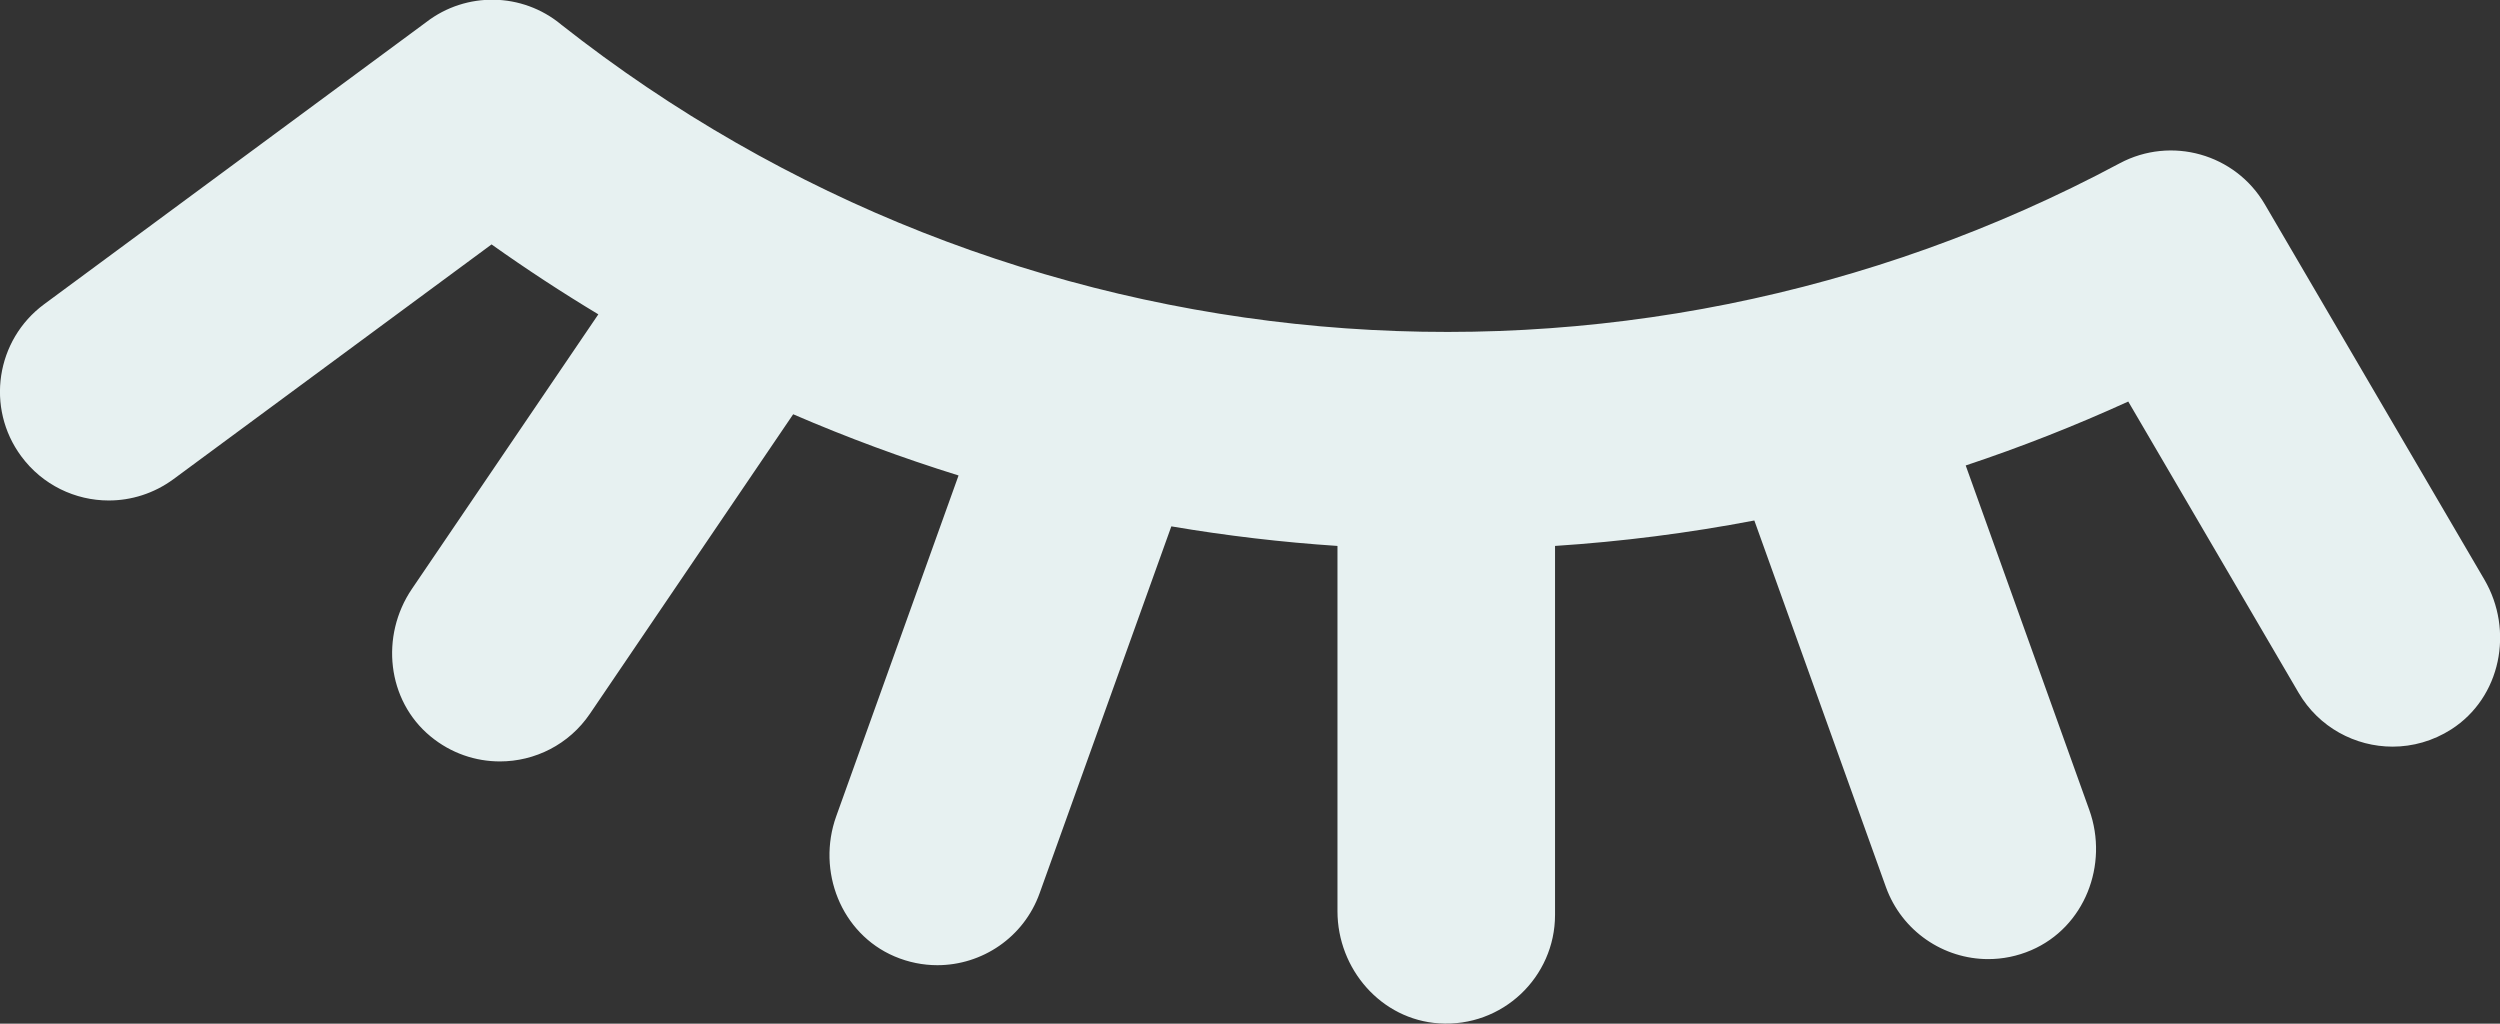
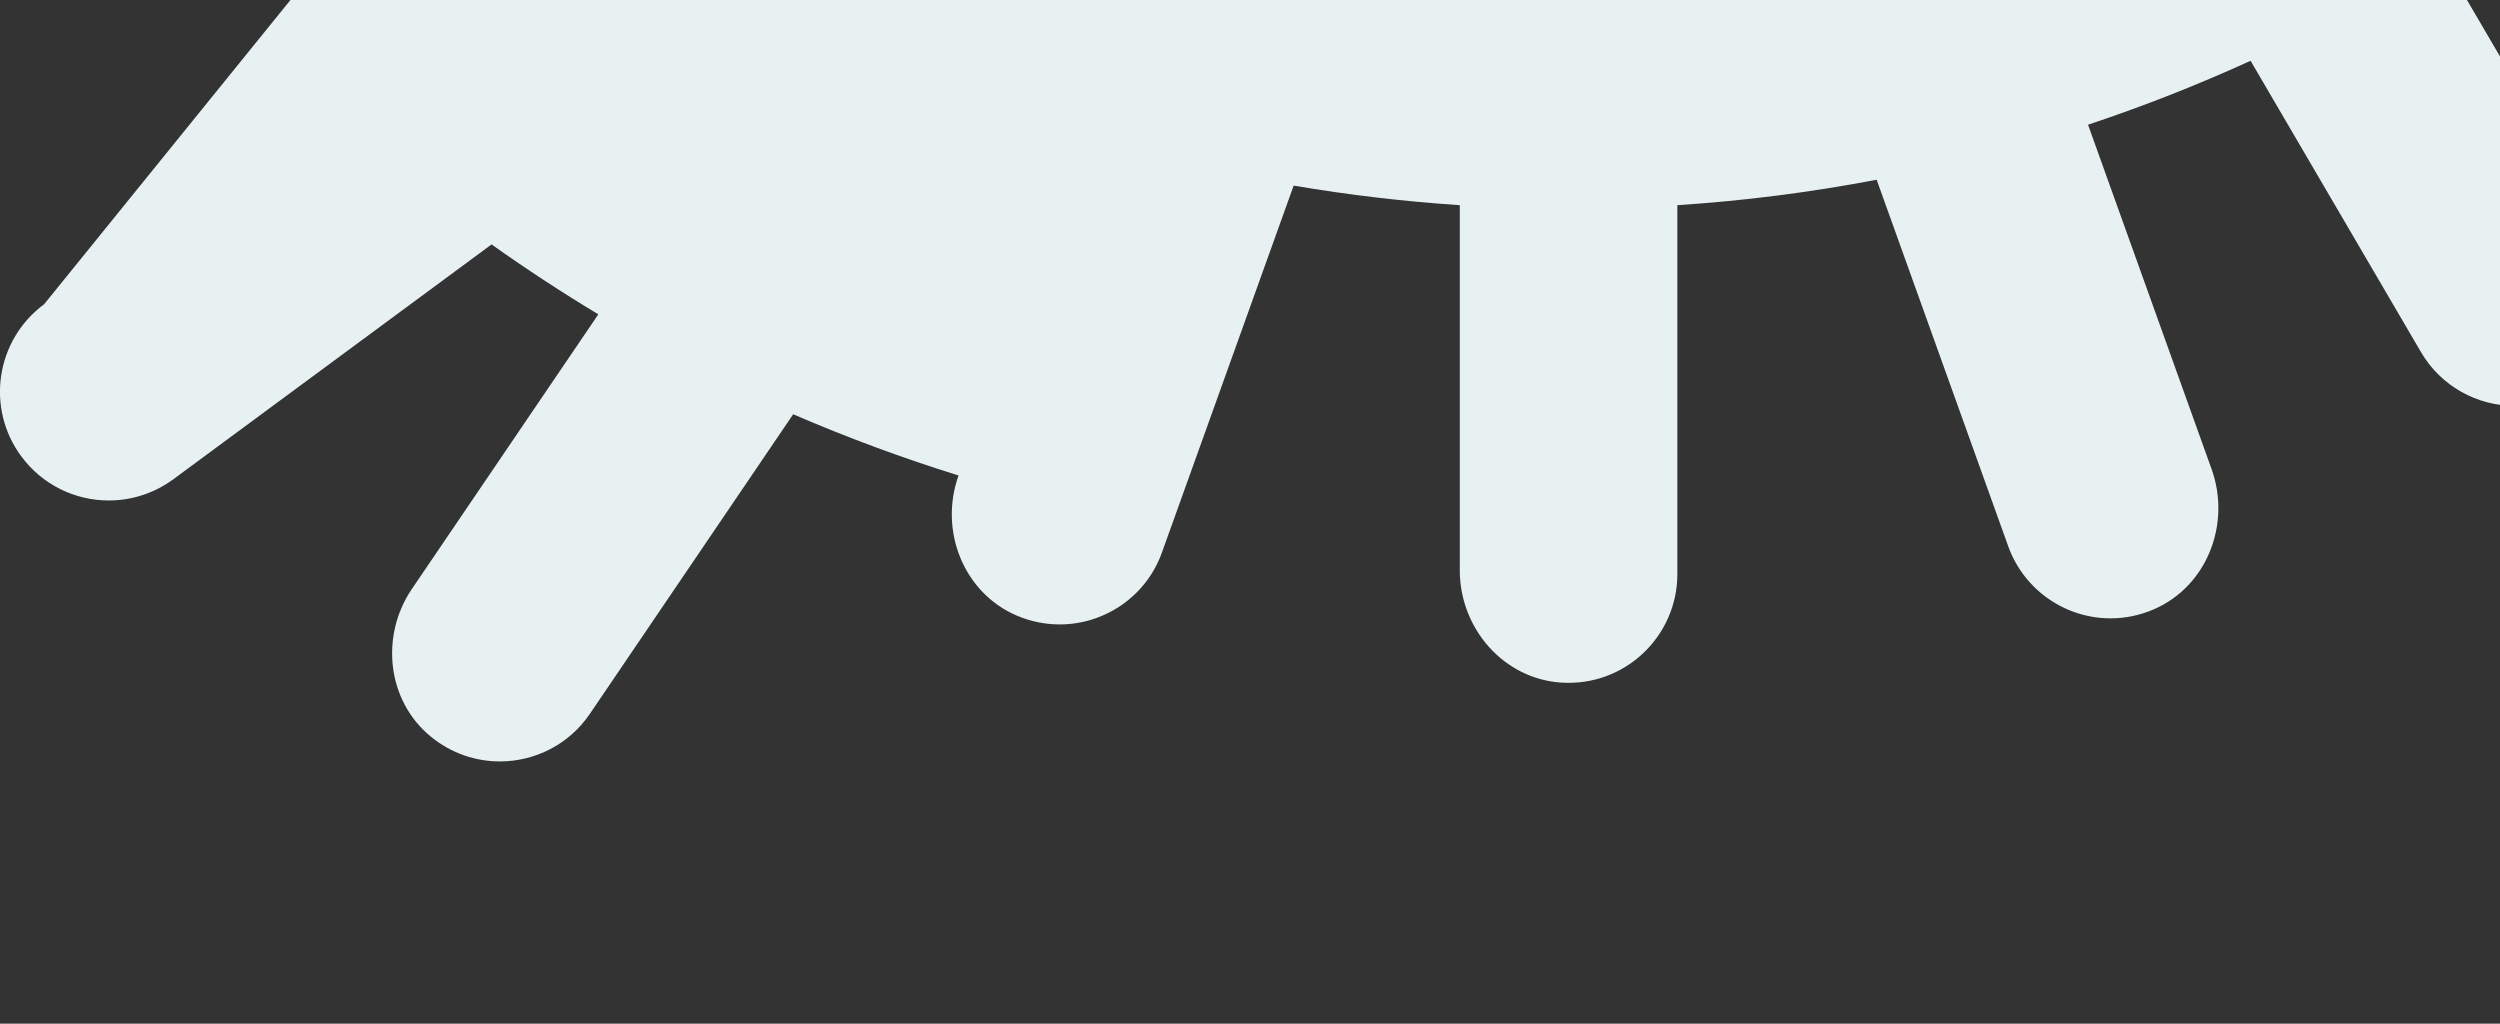
<svg xmlns="http://www.w3.org/2000/svg" id="Layer_2" data-name="Layer 2" width="229.93" height="94.15" viewBox="0 0 229.93 94.15">
  <rect x="0" y="0" width="229.93" height="94.15" fill="#333333" stroke="none" />
  <defs>
    <style>
      .cls-1 {
        fill: #e7f1f1;
      }
    </style>
  </defs>
  <g id="Layer_1-2" data-name="Layer 1">
-     <path class="cls-1" d="M10.01,46.03c2.06,0,4.14-.64,5.93-1.95l29.27-21.6c3.21,2.28,6.48,4.42,9.82,6.43l-17.15,25.26c-2.92,4.31-2.3,10.25,1.72,13.56,1.89,1.56,4.15,2.3,6.38,2.3,3.2,0,6.35-1.54,8.28-4.39l18.69-27.54c4.98,2.15,10.06,4.03,15.21,5.63l-11.25,31.34c-1.81,5.04.44,10.79,5.36,12.89,1.29.55,2.63.81,3.94.81,4.1,0,7.95-2.54,9.41-6.63l12.11-33.73c5.06.86,10.16,1.46,15.28,1.8v33.59c0,5.33,4.02,9.98,9.34,10.32,5.82.38,10.67-4.24,10.67-9.98v-33.93c6.14-.4,12.26-1.18,18.33-2.34l12.1,33.71c1.47,4.08,5.31,6.63,9.41,6.63,1.32,0,2.66-.26,3.96-.82,4.91-2.11,7.14-7.86,5.34-12.89l-11.37-31.69c5.05-1.68,10.04-3.64,14.95-5.88l15.67,26.79c1.86,3.18,5.21,4.95,8.64,4.95,1.84,0,3.71-.51,5.4-1.59,4.57-2.93,5.78-9.1,3.04-13.78l-20.19-34.51c-2.71-4.64-8.61-6.3-13.35-3.77-46.02,24.62-102.27,19.61-143.34-12.76,0,0-.01-.01-.02-.02-3.57-2.94-8.71-3.03-12.38-.21-.01.01-.03.02-.04.03L4.06,27.98c-4.44,3.28-5.39,9.54-2.11,13.98,1.96,2.66,4.99,4.07,8.05,4.07h0Z" />
+     <path class="cls-1" d="M10.01,46.03c2.06,0,4.14-.64,5.93-1.95l29.27-21.6c3.21,2.28,6.48,4.42,9.82,6.43l-17.15,25.26c-2.92,4.31-2.3,10.25,1.72,13.56,1.89,1.56,4.15,2.3,6.38,2.3,3.2,0,6.35-1.54,8.28-4.39l18.69-27.54c4.98,2.15,10.06,4.03,15.21,5.63c-1.81,5.04.44,10.79,5.36,12.89,1.29.55,2.63.81,3.94.81,4.1,0,7.95-2.54,9.41-6.63l12.11-33.73c5.06.86,10.16,1.46,15.28,1.8v33.59c0,5.33,4.02,9.98,9.34,10.32,5.82.38,10.67-4.24,10.67-9.98v-33.93c6.14-.4,12.26-1.18,18.33-2.34l12.1,33.71c1.47,4.08,5.31,6.63,9.41,6.63,1.32,0,2.66-.26,3.96-.82,4.91-2.11,7.14-7.86,5.34-12.89l-11.37-31.69c5.05-1.68,10.04-3.64,14.95-5.88l15.67,26.79c1.86,3.18,5.21,4.95,8.64,4.95,1.84,0,3.71-.51,5.4-1.59,4.57-2.93,5.78-9.1,3.04-13.78l-20.19-34.51c-2.71-4.64-8.61-6.3-13.35-3.77-46.02,24.62-102.27,19.61-143.34-12.76,0,0-.01-.01-.02-.02-3.57-2.94-8.71-3.03-12.38-.21-.01.01-.03.02-.04.03L4.06,27.98c-4.44,3.28-5.39,9.54-2.11,13.98,1.96,2.66,4.99,4.07,8.05,4.07h0Z" />
  </g>
</svg>